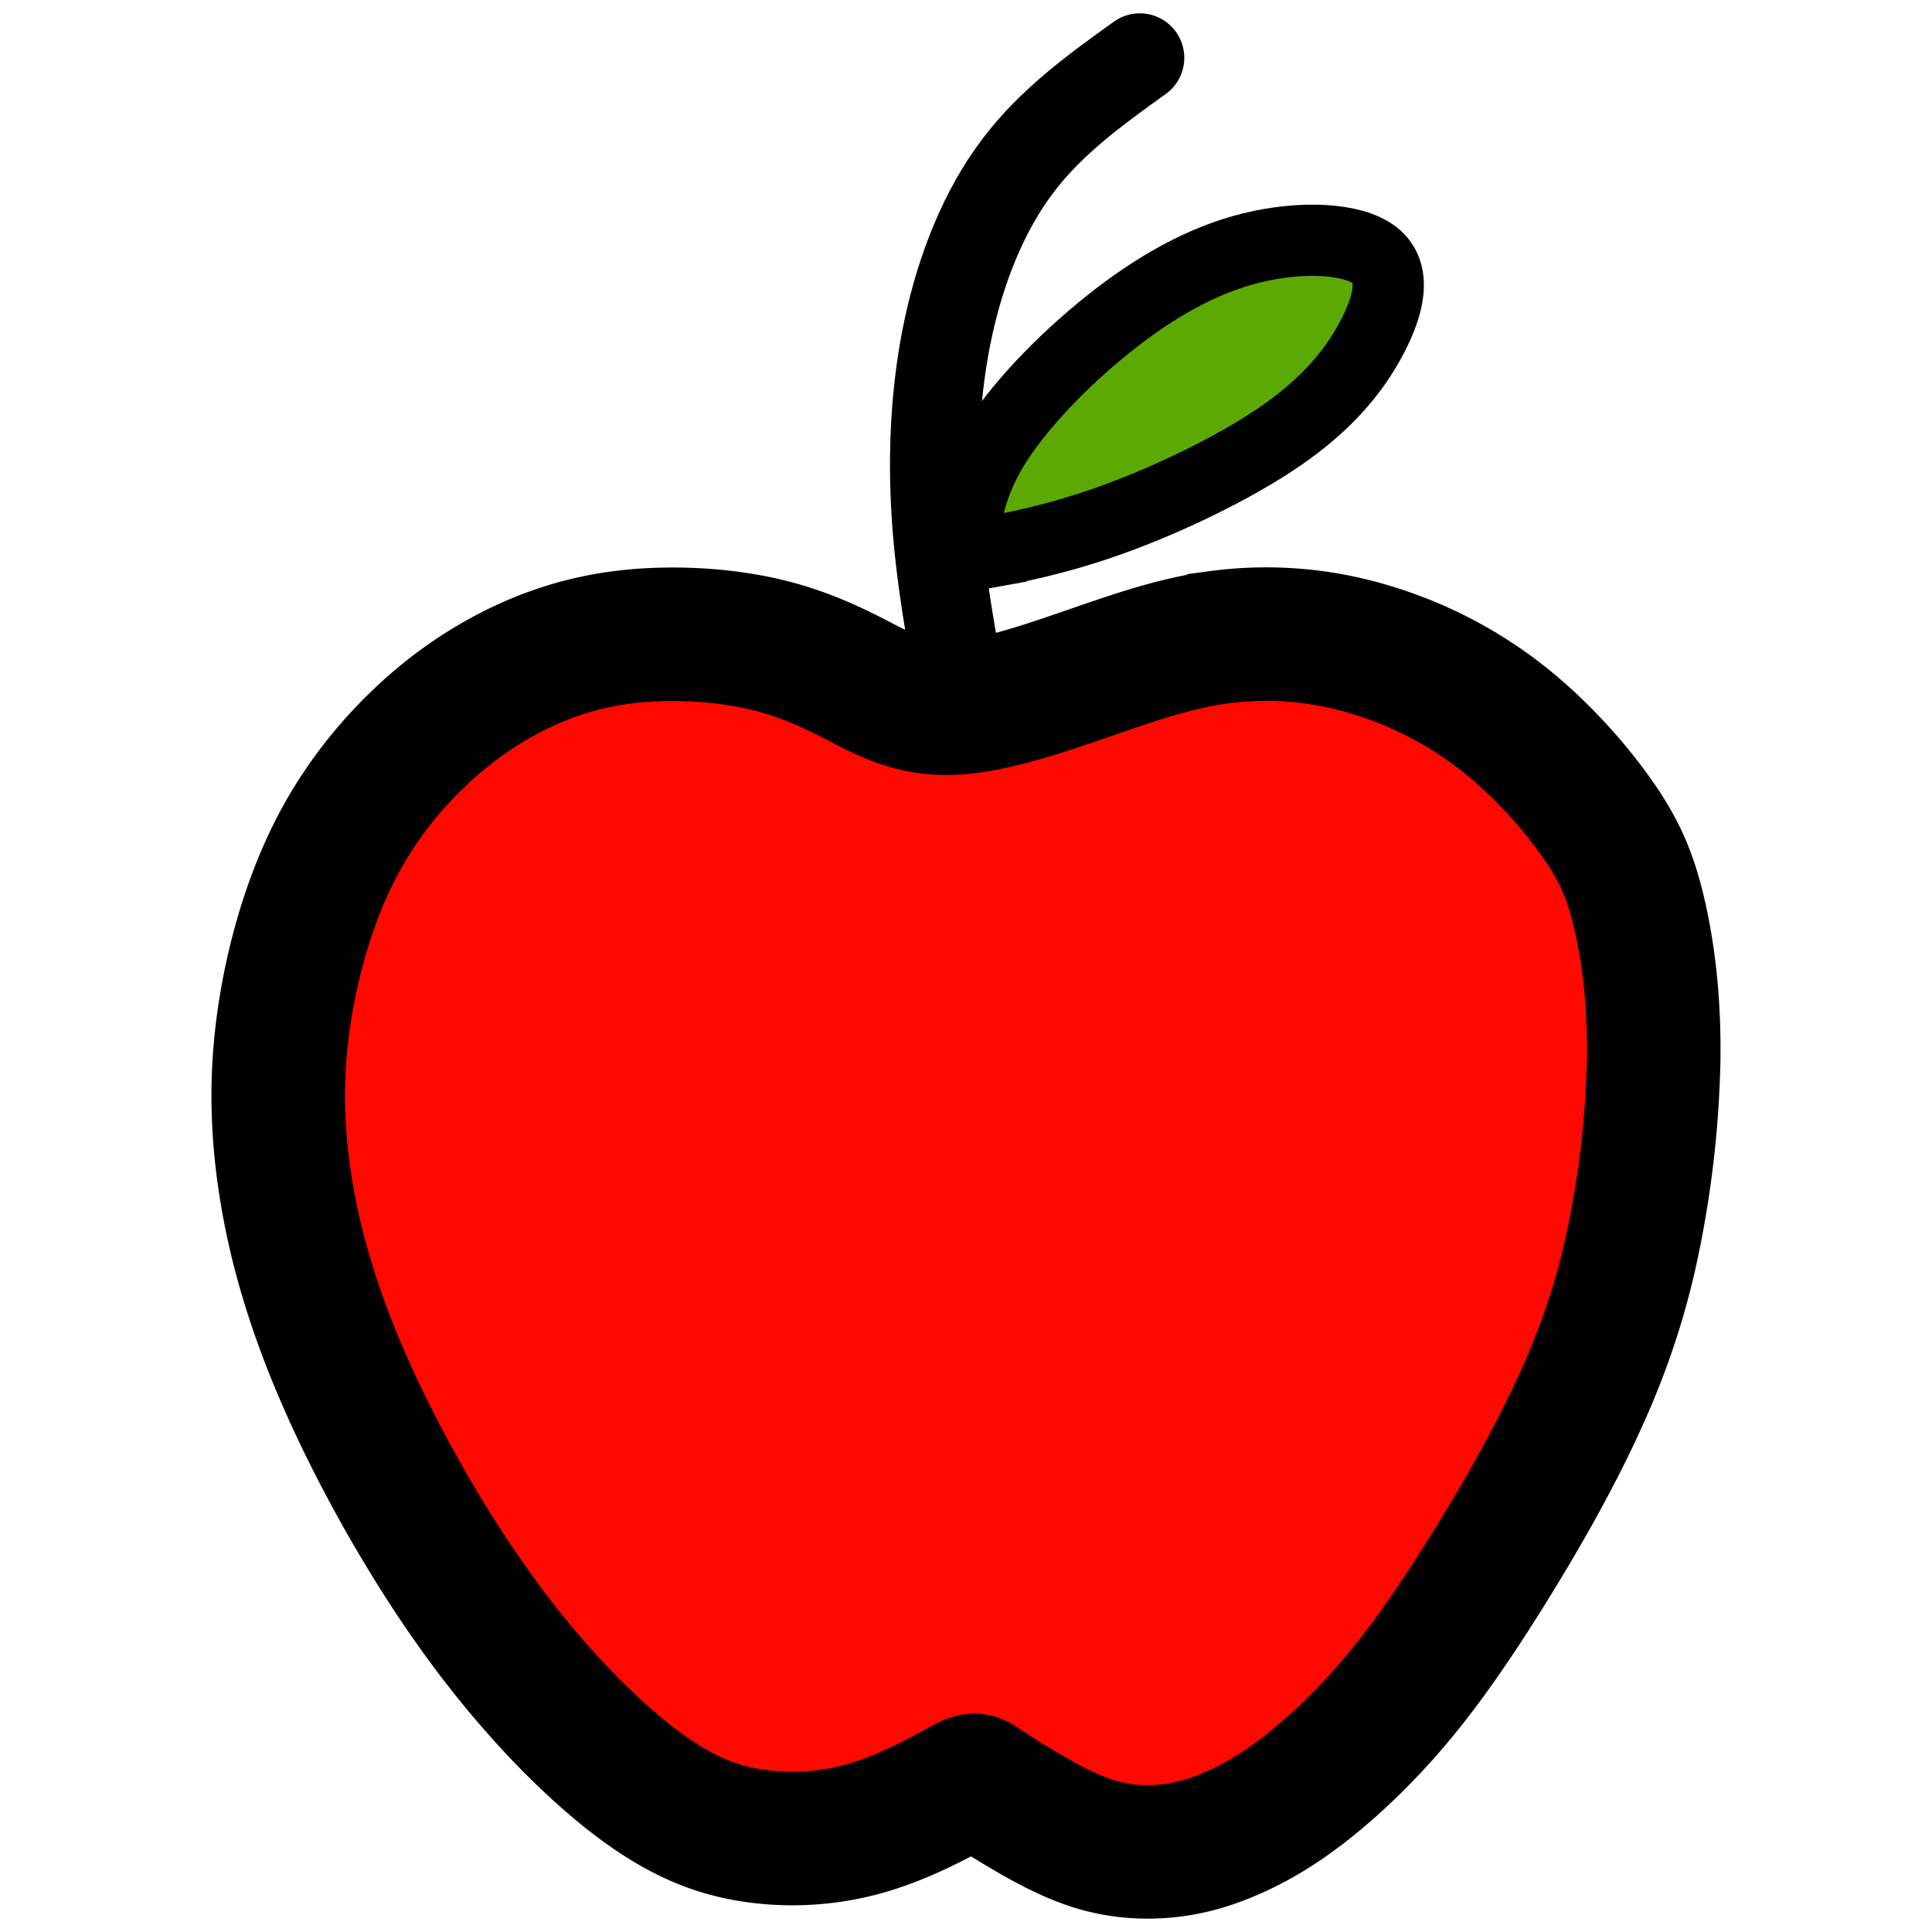
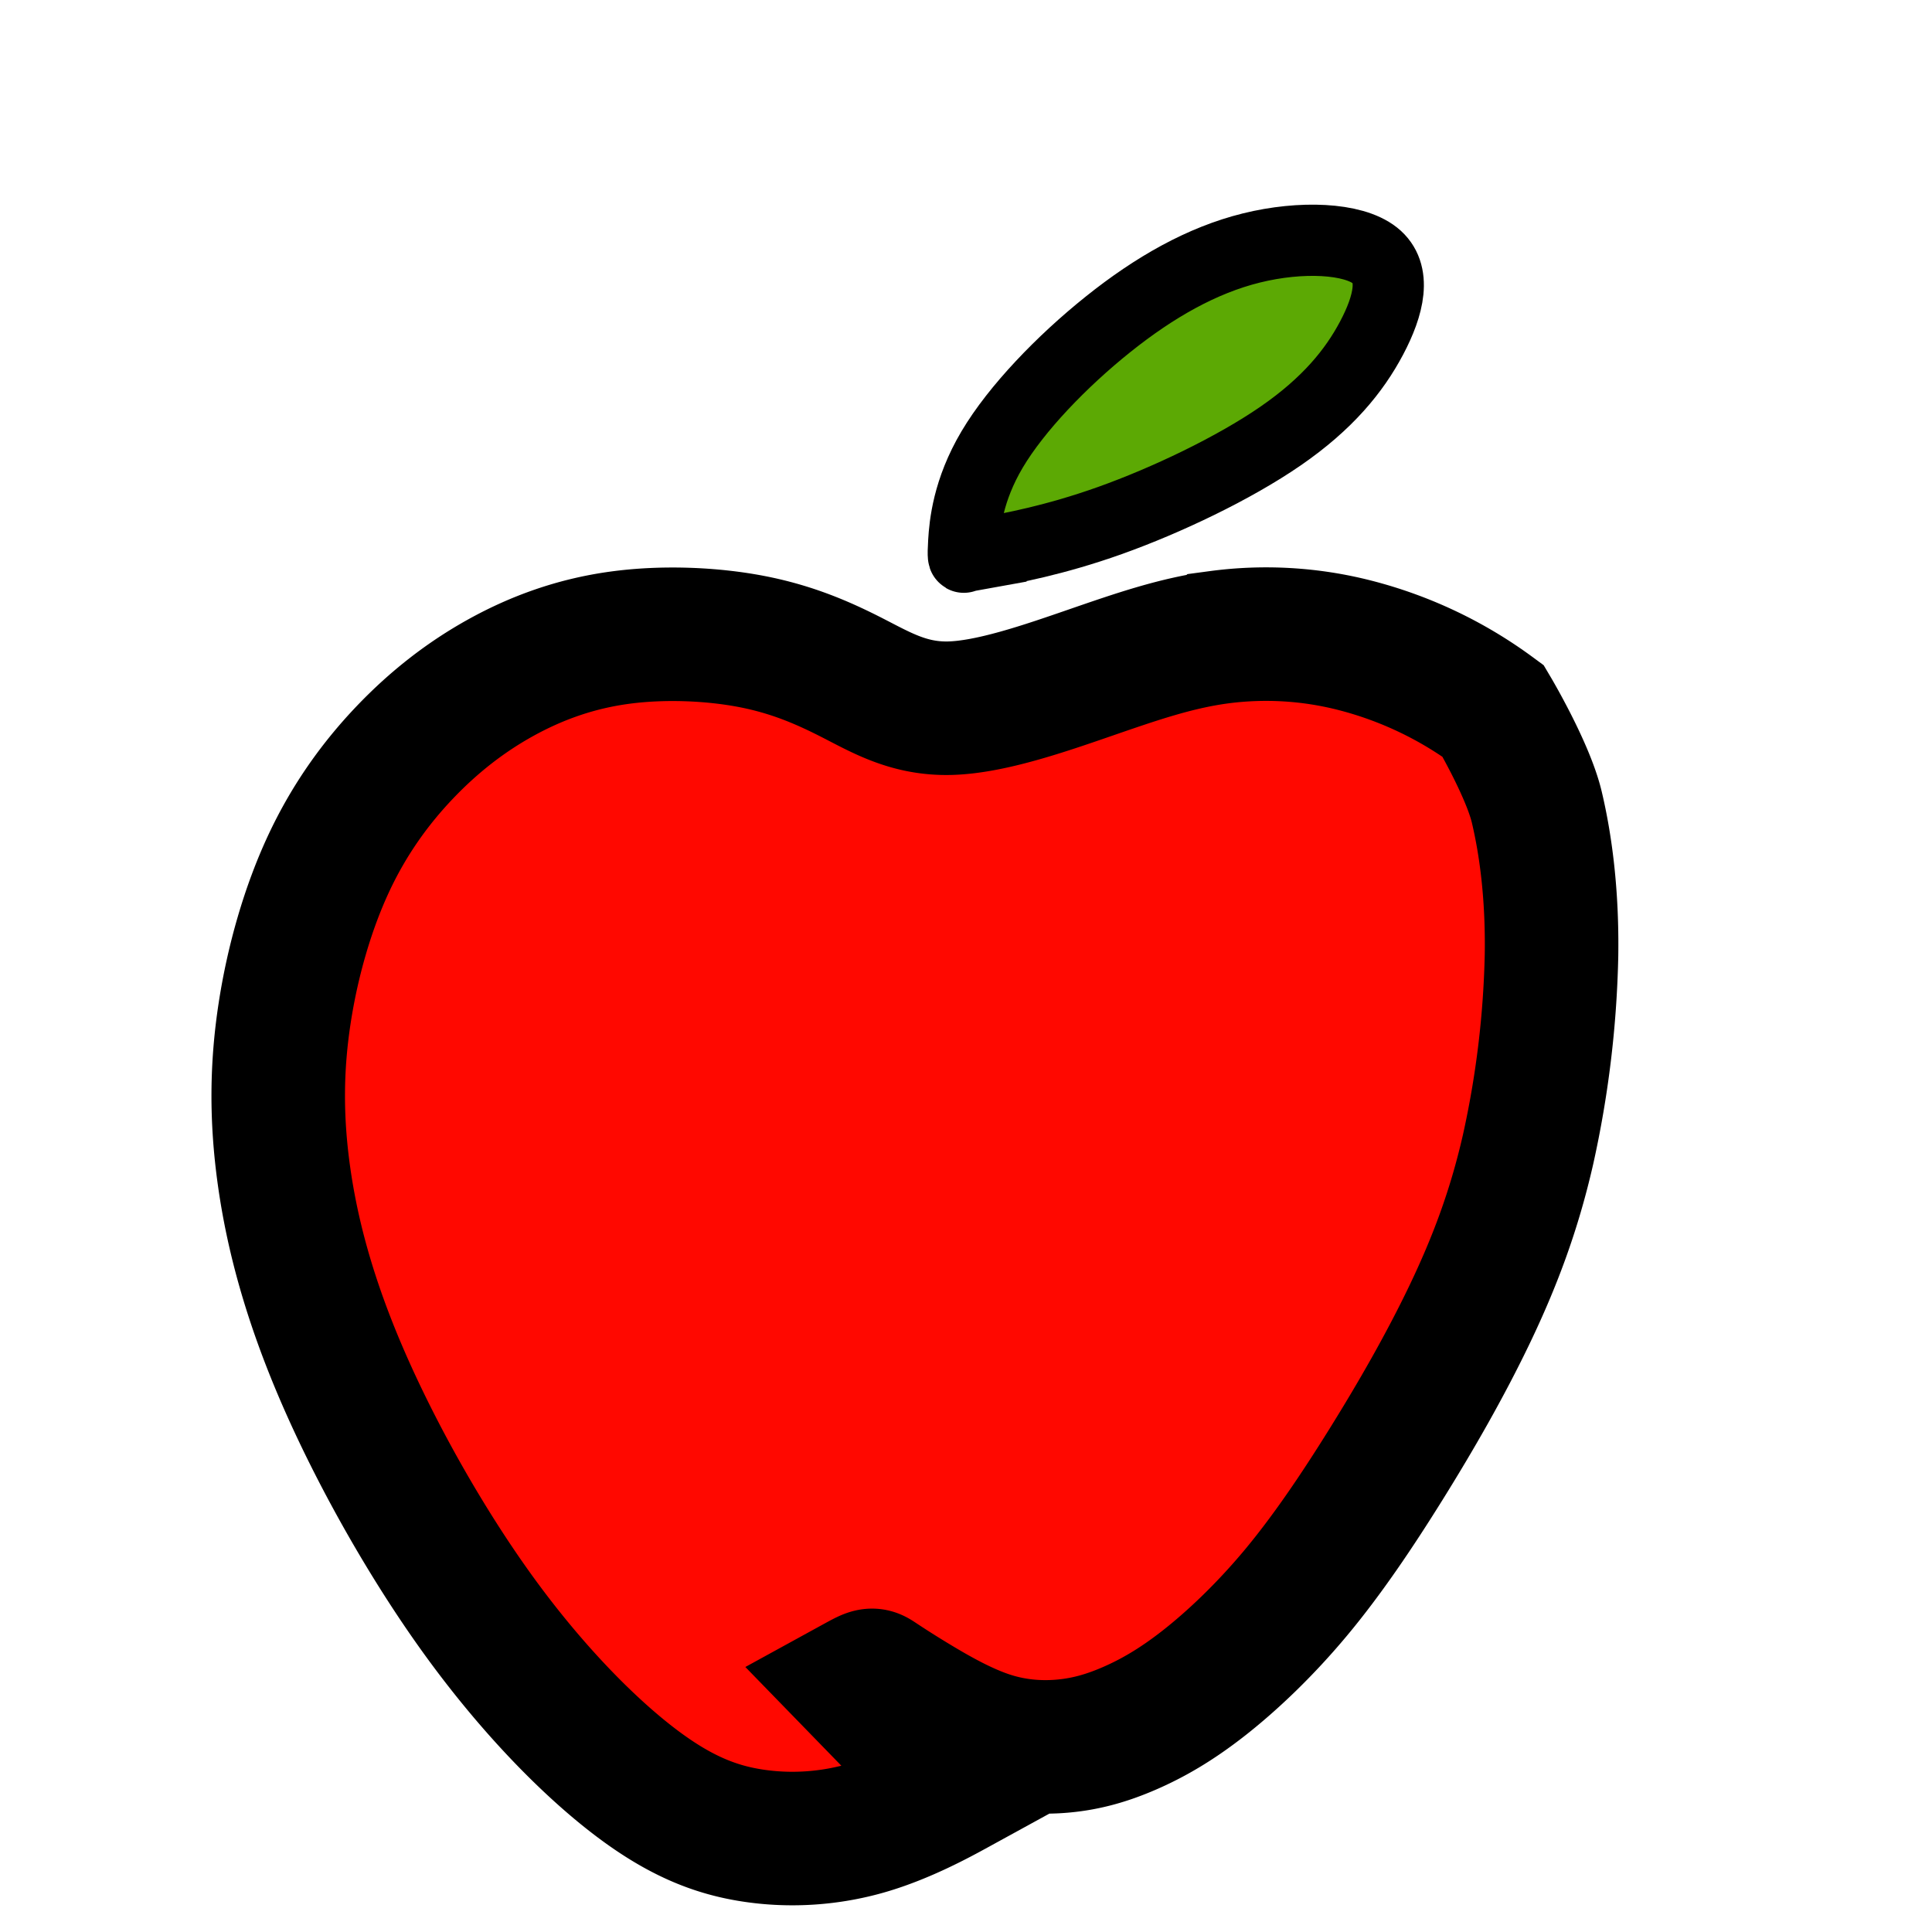
<svg xmlns="http://www.w3.org/2000/svg" width="512" height="512" viewBox="0 0 135.467 135.467" stroke="#000">
-   <path d="M67.069 125.397c-1.222.67-3.667 2.01-6.275 2.771s-5.379.942-8.032.534-5.189-1.404-8.403-3.885-7.108-6.447-10.794-11.537-7.163-11.301-9.508-16.698-3.559-9.979-4.138-14.09-.525-7.751.036-11.428 1.63-7.389 3.088-10.513 3.305-5.66 5.343-7.797 4.265-3.876 6.737-5.243 5.189-2.363 8.268-2.789 6.52-.281 9.327.262 4.98 1.485 7.036 2.536 3.993 2.209 6.846 2.137 6.619-1.376 9.87-2.499 5.986-2.065 8.974-2.472a25.07 25.07 0 0 1 9.553.561 28.11 28.11 0 0 1 9.698 4.6c2.97 2.2 5.506 5.044 7.163 7.362s2.436 4.111 3.061 6.746 1.096 6.112 1.032 10.377a69.42 69.42 0 0 1-1.648 13.646c-.987 4.329-2.363 7.932-4.084 11.527s-3.785 7.181-5.859 10.513-4.156 6.411-6.339 9.028-4.464 4.772-6.438 6.321-3.64 2.49-5.198 3.169-3.006 1.096-4.609 1.25-3.36.045-5.153-.525-3.622-1.603-5.017-2.436-2.354-1.467-2.834-1.784-.48-.317-1.702.353z" fill="#ff0800" stroke-width="9.363" />
-   <path d="M67.477 48.879c-.779-4.202-1.558-8.403-1.838-12.759s-.063-8.865.851-13.121 2.526-8.258 4.881-11.374 5.451-5.343 8.548-7.57" fill="none" stroke-linecap="round" stroke-width="6.242" />
+   <path d="M67.069 125.397c-1.222.67-3.667 2.01-6.275 2.771s-5.379.942-8.032.534-5.189-1.404-8.403-3.885-7.108-6.447-10.794-11.537-7.163-11.301-9.508-16.698-3.559-9.979-4.138-14.09-.525-7.751.036-11.428 1.63-7.389 3.088-10.513 3.305-5.66 5.343-7.797 4.265-3.876 6.737-5.243 5.189-2.363 8.268-2.789 6.52-.281 9.327.262 4.98 1.485 7.036 2.536 3.993 2.209 6.846 2.137 6.619-1.376 9.87-2.499 5.986-2.065 8.974-2.472a25.07 25.07 0 0 1 9.553.561 28.11 28.11 0 0 1 9.698 4.6s2.436 4.111 3.061 6.746 1.096 6.112 1.032 10.377a69.42 69.42 0 0 1-1.648 13.646c-.987 4.329-2.363 7.932-4.084 11.527s-3.785 7.181-5.859 10.513-4.156 6.411-6.339 9.028-4.464 4.772-6.438 6.321-3.64 2.49-5.198 3.169-3.006 1.096-4.609 1.25-3.36.045-5.153-.525-3.622-1.603-5.017-2.436-2.354-1.467-2.834-1.784-.48-.317-1.702.353z" fill="#ff0800" stroke-width="9.363" />
  <path d="M69.213 38.738c1.567-.281 4.7-.842 8.63-2.246s8.657-3.649 11.953-5.922 5.162-4.573 6.375-6.864 1.775-4.573.235-5.795-5.18-1.385-8.657-.525-6.791 2.744-10.042 5.343-6.438 5.913-8.141 8.784-1.92 5.297-1.992 6.475 0 1.105.036 1.069.036-.036 1.603-.317z" fill="#5ca904" stroke-width="4.994" />
</svg>